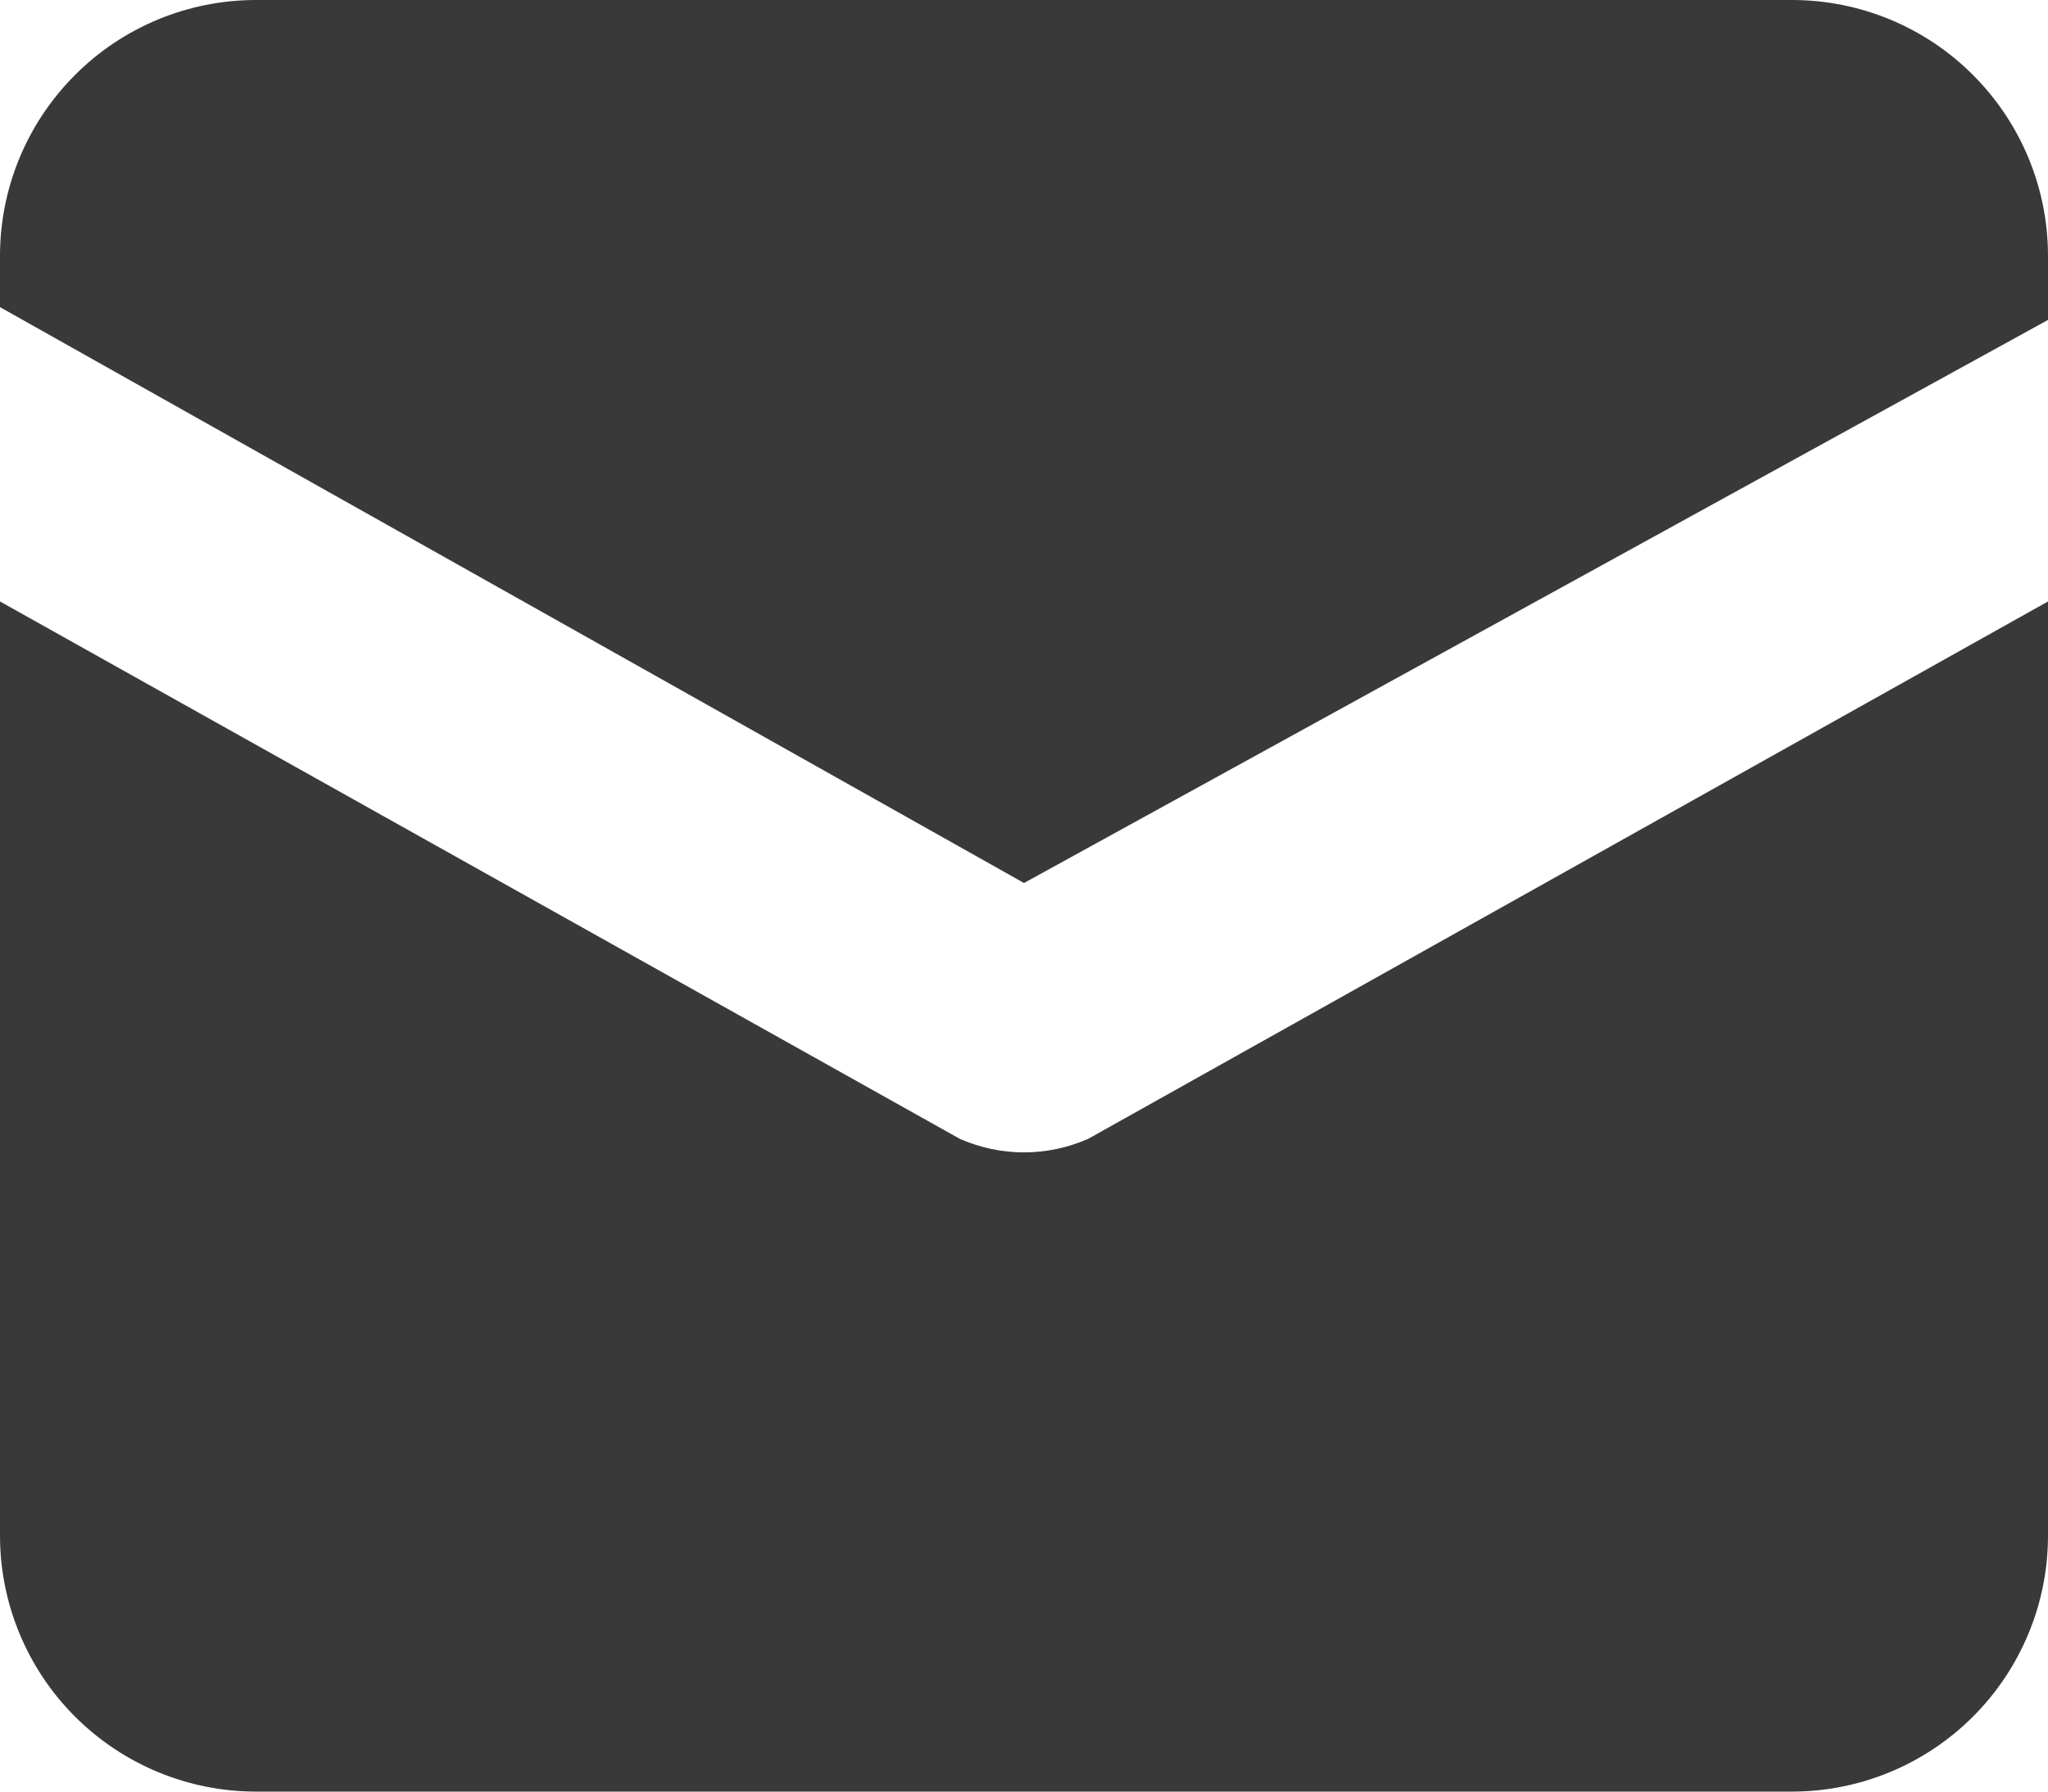
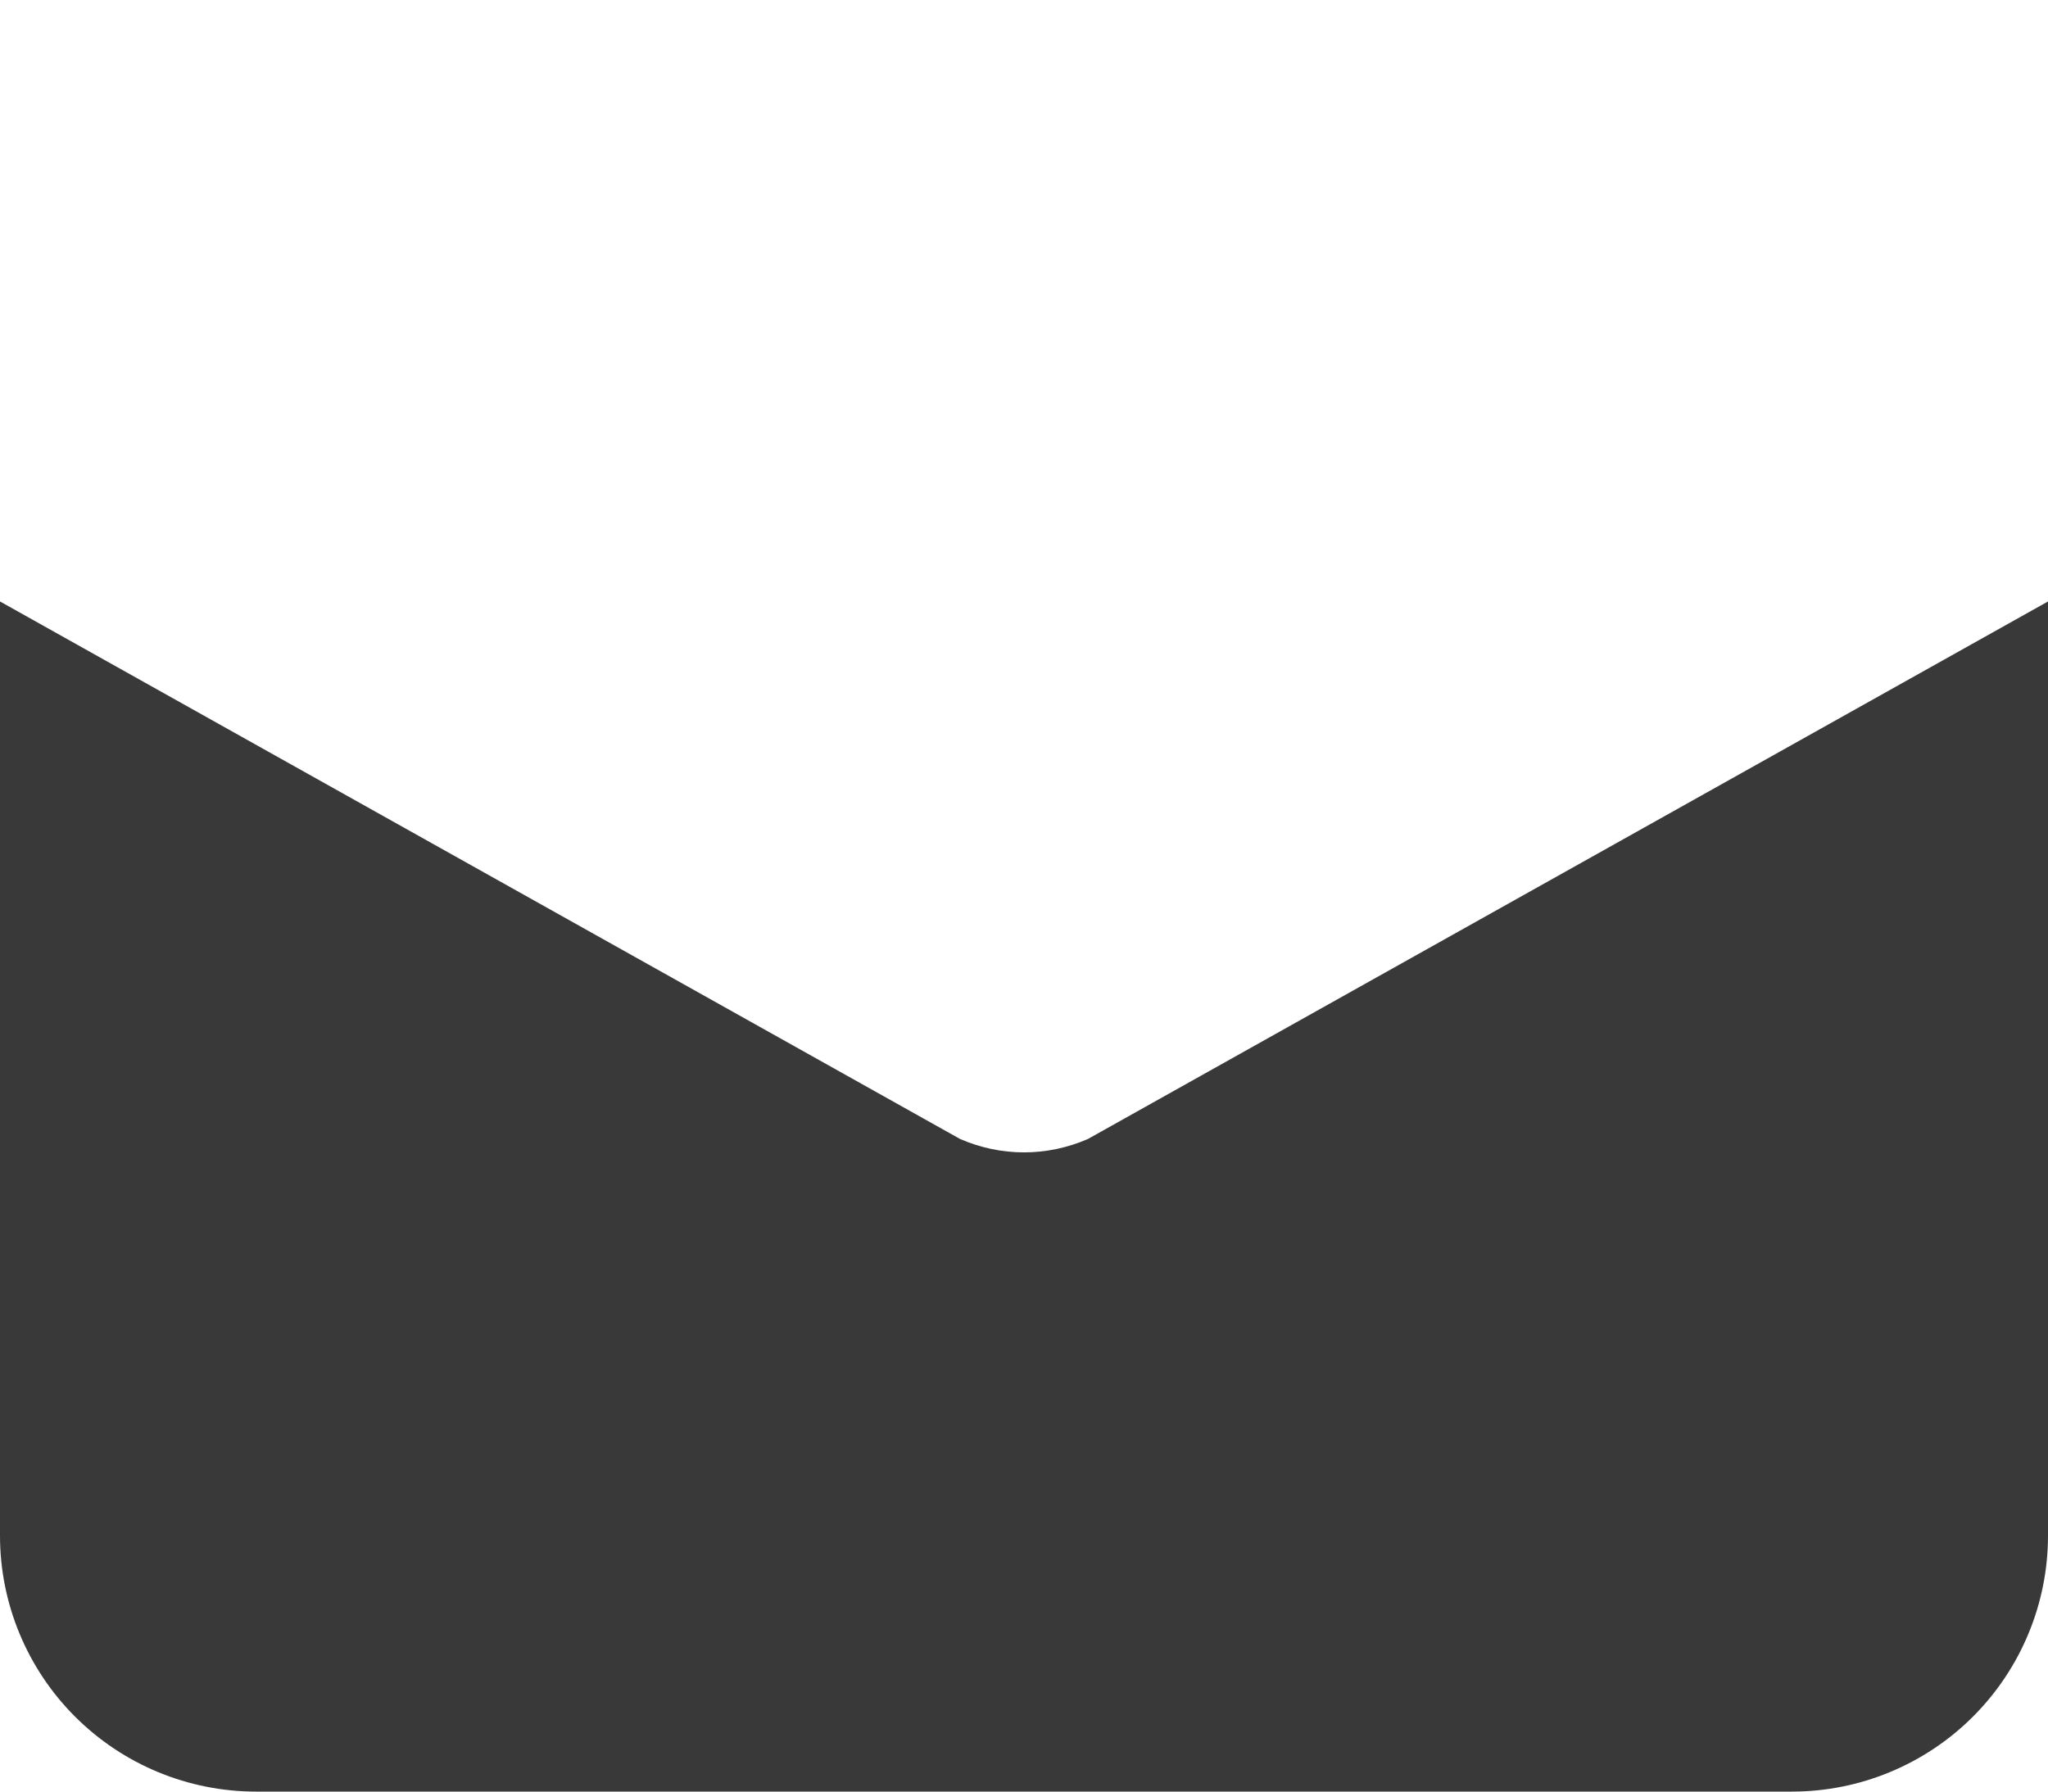
<svg xmlns="http://www.w3.org/2000/svg" width="16" height="14" viewBox="0 0 16 14" fill="none">
-   <path d="M14 -0H2C1.47 -0 0.961 0.21 0.586 0.586C0.211 0.961 0 1.469 0 2L0 2.4L8 6.9L16 2.5V2C16 1.469 15.789 0.961 15.414 0.586C15.039 0.21 14.53 -0 14 -0Z" fill="#393939" />
  <path d="M7.5 8.9L0 4.7V12C0 12.53 0.211 13.039 0.586 13.414C0.961 13.789 1.47 14 2 14H14C14.53 14 15.039 13.789 15.414 13.414C15.789 13.039 16 12.53 16 12V4.7L8.5 8.9C8.342 8.969 8.172 9.005 8 9.005C7.828 9.005 7.658 8.969 7.5 8.9Z" fill="#393939" />
</svg>